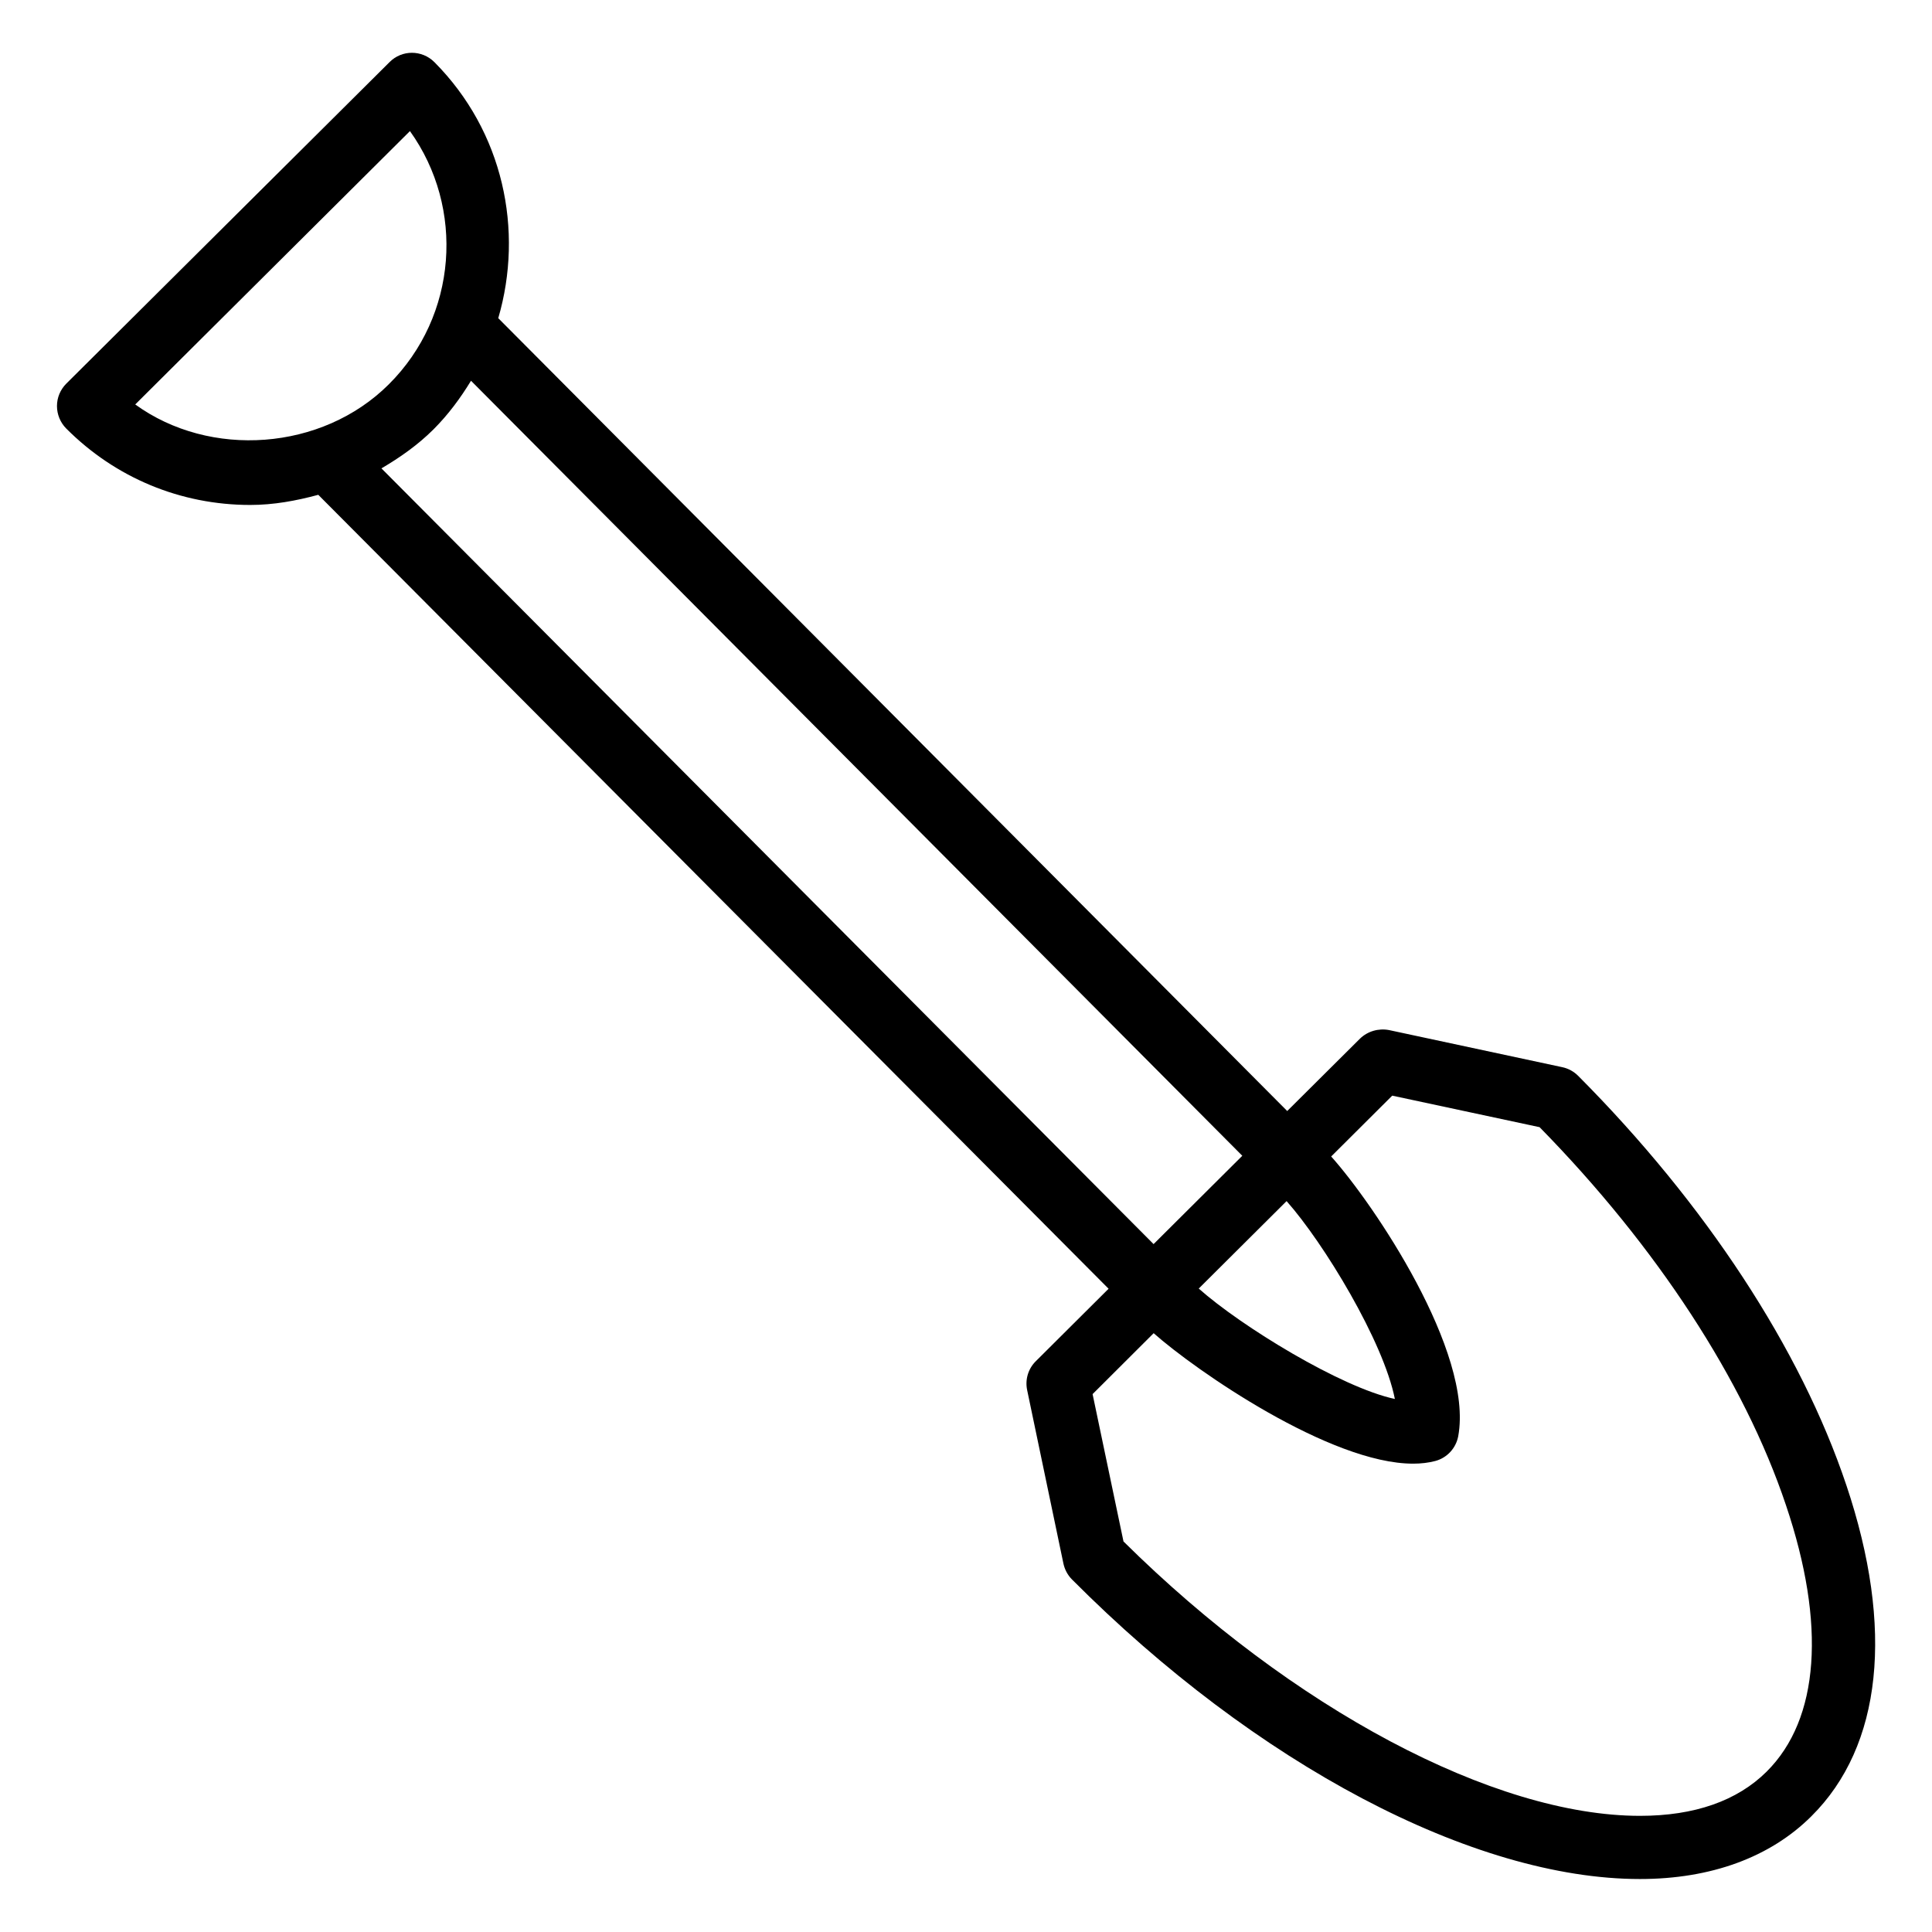
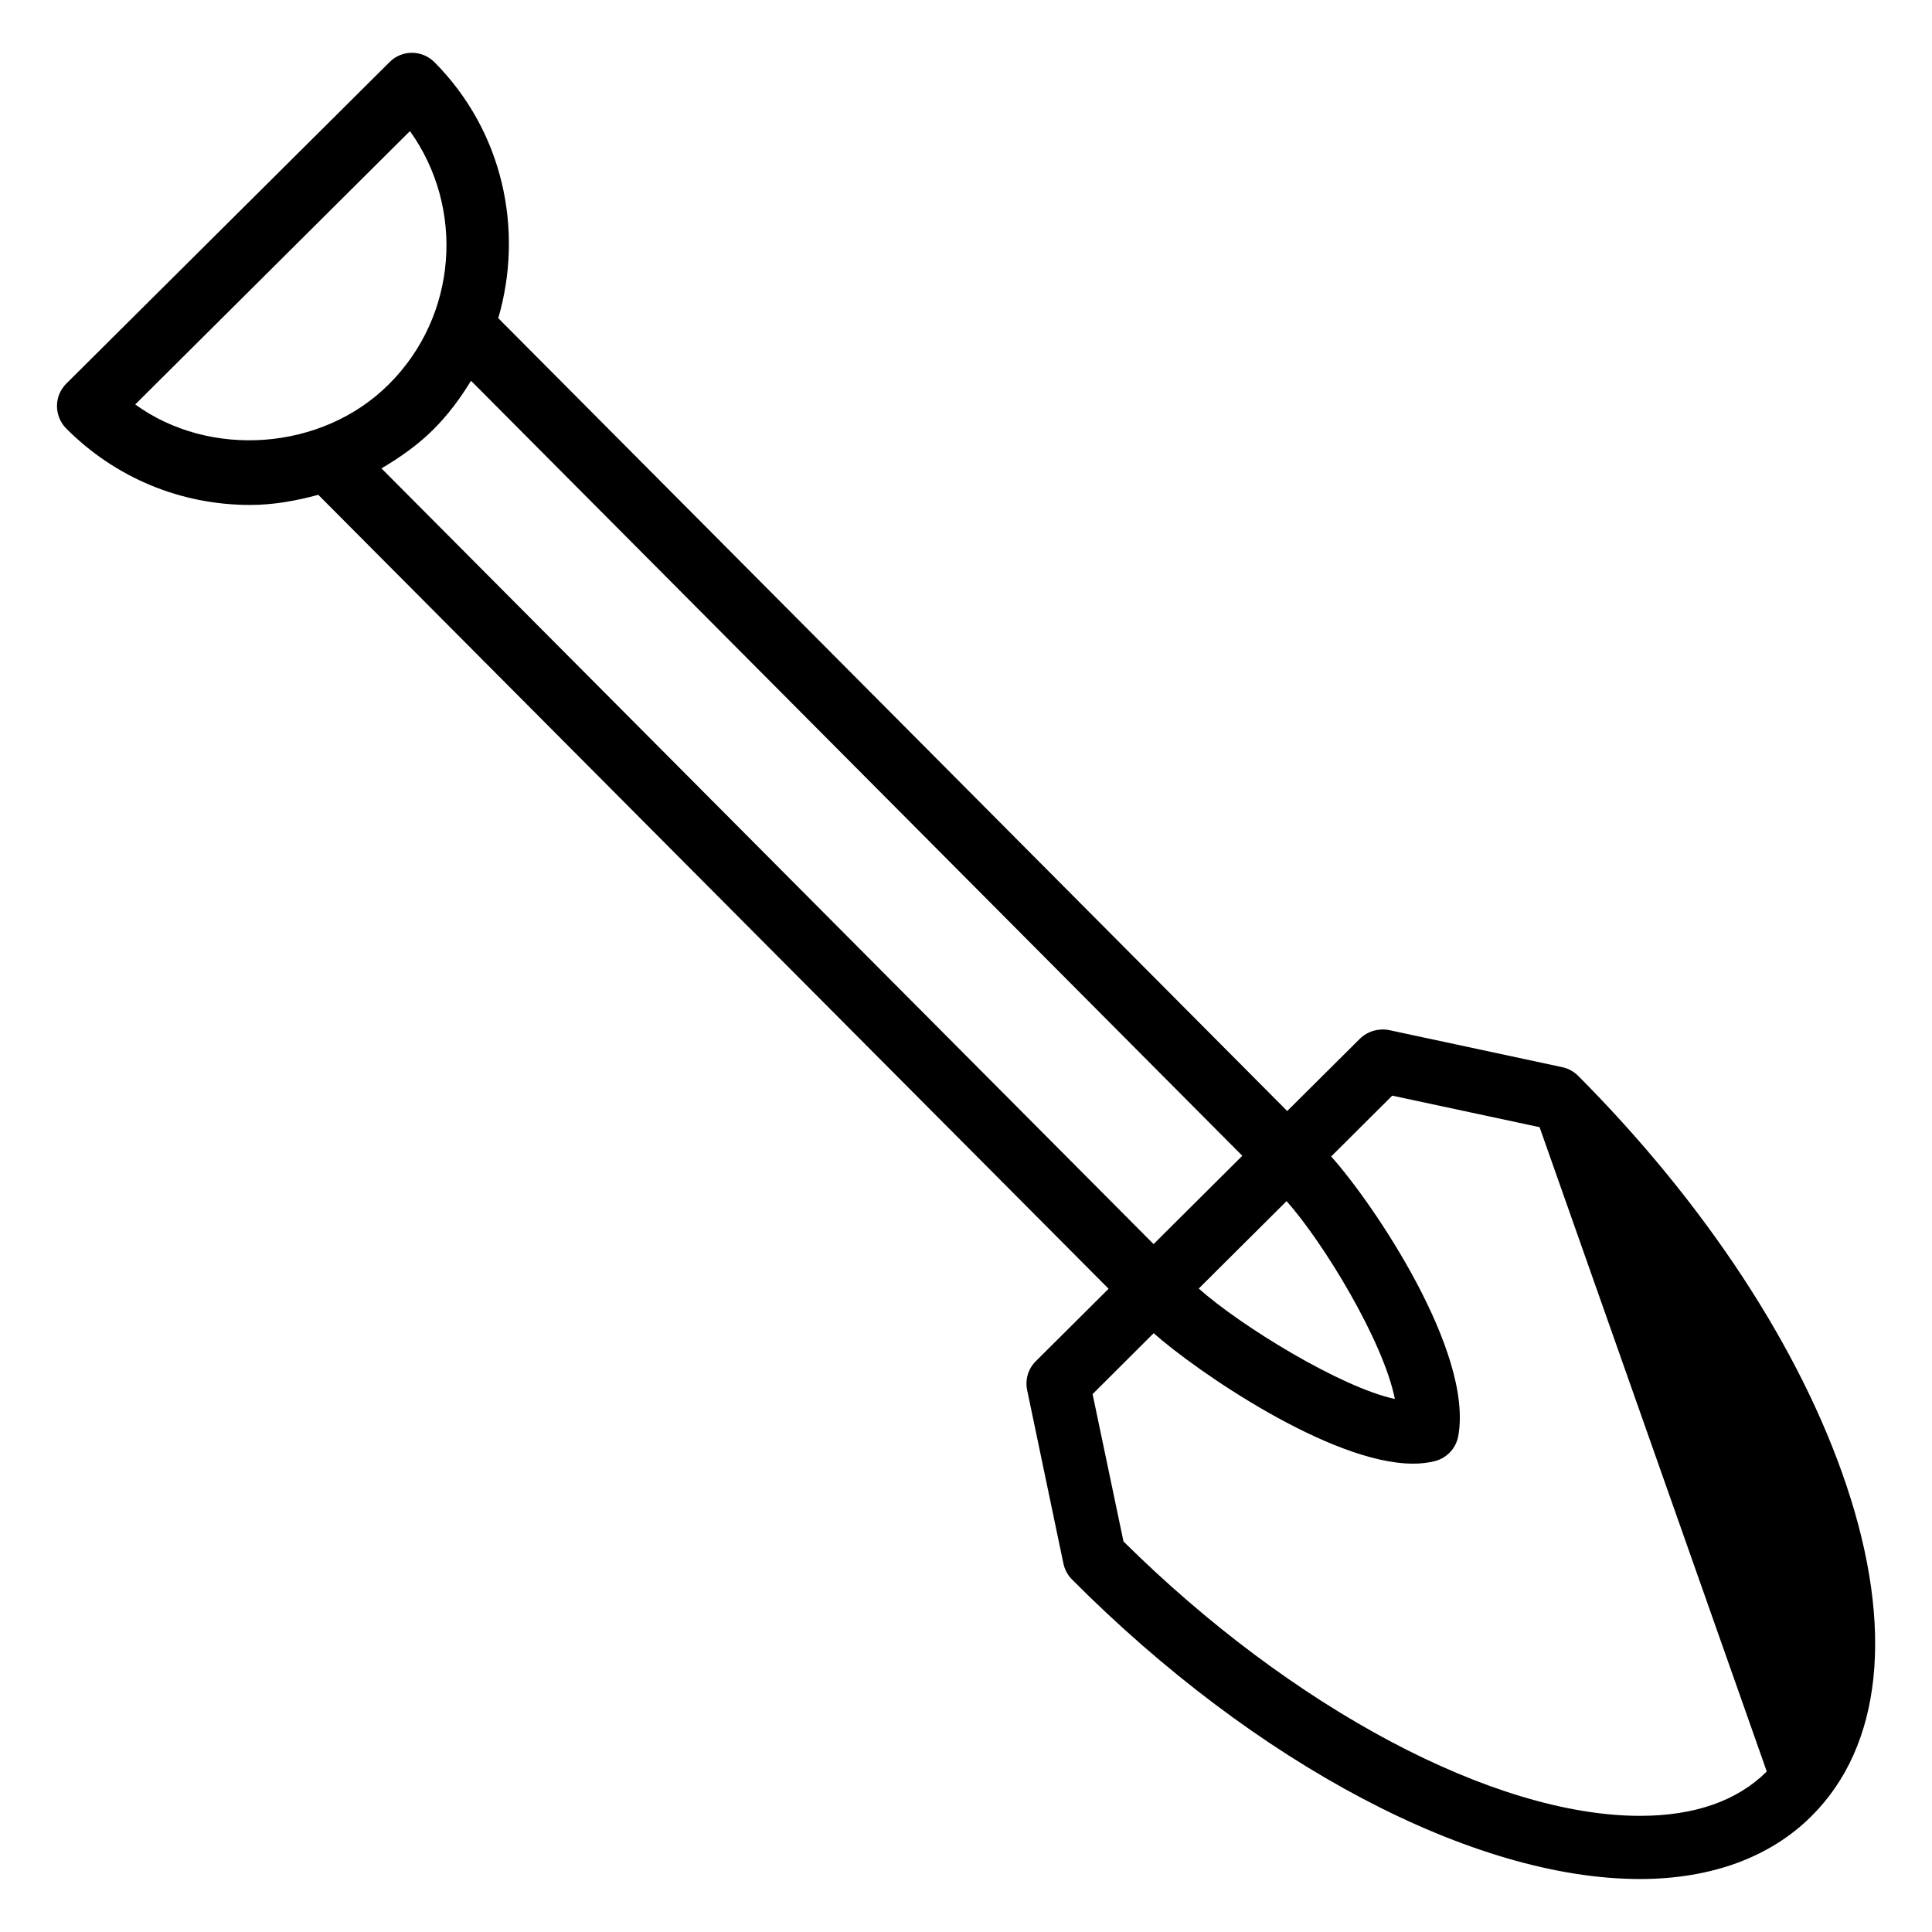
<svg xmlns="http://www.w3.org/2000/svg" fill="#000000" width="800px" height="800px" version="1.1" viewBox="144 144 512 512">
-   <path d="m633.29 537.56c-12.07-36.043-37.305-74.543-71.059-108.45-1.156-1.156-2.602-1.953-4.176-2.289l-45.953-9.844c-2.75-0.523-5.648 0.293-7.684 2.266l-19.293 19.188-209.08-210.11c6.801-23.301 1.363-49.457-16.918-67.848-3.297-3.297-8.605-3.316-11.883-0.02l-85.668 85.207c-1.594 1.598-2.477 3.715-2.477 5.941 0 2.227 0.883 4.367 2.434 5.941 13.016 13.078 30.336 20.277 48.785 20.277 6.215 0 12.195-1.113 18.031-2.688l209.44 210.4-19.293 19.207c-2.016 1.996-2.875 4.871-2.289 7.66l9.613 45.973c0.336 1.574 1.133 3.066 2.266 4.199 48.742 48.973 106.41 79.391 150.51 79.391 18.809 0 34.531-5.75 45.449-16.648 18.711-18.57 22.008-49.766 9.246-87.762zm-148.33-75.254c9.887 11.148 25.672 37.176 28.695 52.438-14.297-3.066-40.789-19.312-51.977-29.262zm-305.12-211.12 72.801-72.445c14.57 20.34 12.68 48.934-5.625 67.133-17.695 17.633-47.379 19.668-67.176 5.312zm65.246 16.938c4.934-2.894 9.633-6.191 13.789-10.328 3.945-3.945 7.16-8.312 9.949-12.891l204.4 205.39-23.512 23.406zm367.13 345.34c-7.828 7.789-19.145 11.754-33.609 11.754-38.688 0-92.195-28.465-136.87-72.715l-8.188-39.047 16.184-16.145c11.082 9.844 46.793 34.594 68.77 34.574 2.098 0 4.074-0.23 5.898-0.715 3.106-0.84 5.457-3.402 6.047-6.57 4.094-22.336-22.461-61.613-33.672-74.121l16.184-16.121 39.047 8.355c31.066 31.676 54.223 67.152 65.285 100.15 10.688 31.656 8.859 56.719-5.078 70.598z" />
+   <path d="m633.29 537.56c-12.07-36.043-37.305-74.543-71.059-108.45-1.156-1.156-2.602-1.953-4.176-2.289l-45.953-9.844c-2.75-0.523-5.648 0.293-7.684 2.266l-19.293 19.188-209.08-210.11c6.801-23.301 1.363-49.457-16.918-67.848-3.297-3.297-8.605-3.316-11.883-0.02l-85.668 85.207c-1.594 1.598-2.477 3.715-2.477 5.941 0 2.227 0.883 4.367 2.434 5.941 13.016 13.078 30.336 20.277 48.785 20.277 6.215 0 12.195-1.113 18.031-2.688l209.44 210.4-19.293 19.207c-2.016 1.996-2.875 4.871-2.289 7.66l9.613 45.973c0.336 1.574 1.133 3.066 2.266 4.199 48.742 48.973 106.41 79.391 150.51 79.391 18.809 0 34.531-5.75 45.449-16.648 18.711-18.57 22.008-49.766 9.246-87.762zm-148.33-75.254c9.887 11.148 25.672 37.176 28.695 52.438-14.297-3.066-40.789-19.312-51.977-29.262zm-305.12-211.12 72.801-72.445c14.57 20.34 12.68 48.934-5.625 67.133-17.695 17.633-47.379 19.668-67.176 5.312zm65.246 16.938c4.934-2.894 9.633-6.191 13.789-10.328 3.945-3.945 7.16-8.312 9.949-12.891l204.4 205.39-23.512 23.406zm367.13 345.34c-7.828 7.789-19.145 11.754-33.609 11.754-38.688 0-92.195-28.465-136.87-72.715l-8.188-39.047 16.184-16.145c11.082 9.844 46.793 34.594 68.77 34.574 2.098 0 4.074-0.23 5.898-0.715 3.106-0.84 5.457-3.402 6.047-6.57 4.094-22.336-22.461-61.613-33.672-74.121l16.184-16.121 39.047 8.355z" />
</svg>